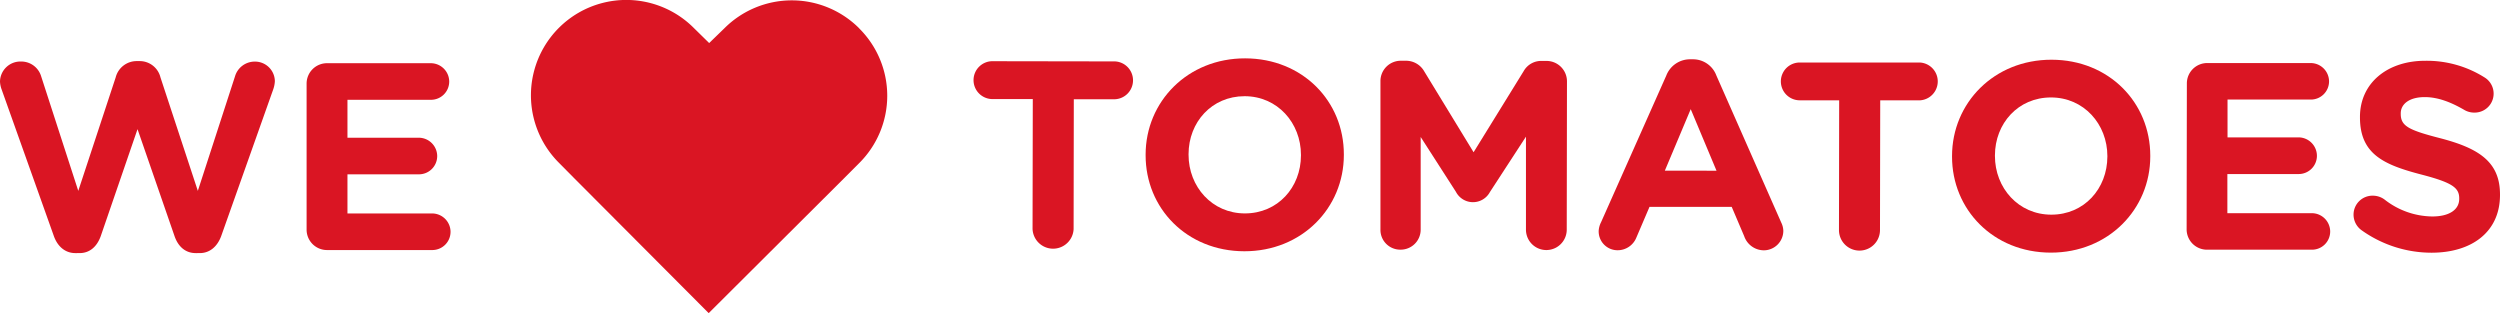
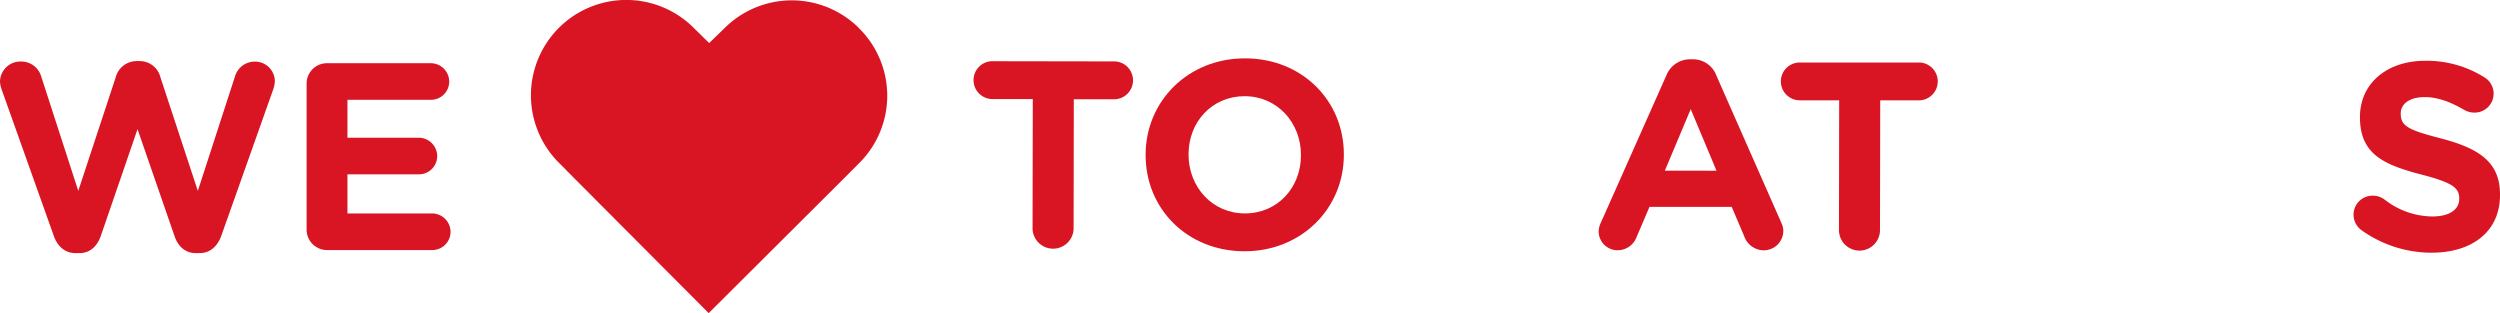
<svg xmlns="http://www.w3.org/2000/svg" viewBox="0 0 638.78 80.05">
  <defs>
    <style>.cls-1{fill:#da1523;}</style>
  </defs>
  <title>we-love-tomatoes-rood</title>
  <g id="Laag_2" data-name="Laag 2">
    <g id="Laag_1-2" data-name="Laag 1">
      <path class="cls-1" d="M219.55,7.25a24.34,24.34,0,0,0-34.48,0L181.2,11l-3.91-3.84a24.36,24.36,0,1,0-34.53,34.38l3.88,3.92,34.45,34.56V80l34.52-34.39,3.89-3.9a24.25,24.25,0,0,0,.05-34.44" />
      <path class="cls-1" d="M263.89,25.31l-10.08,0a4.84,4.84,0,1,1,0-9.67l30.63.05a4.84,4.84,0,1,1,0,9.67l-10.07,0-.05,33.16a5.25,5.25,0,0,1-10.49,0Z" />
      <path class="cls-1" d="M292.72,39.65v-.14c0-13.54,10.73-24.63,25.44-24.6s25.24,11,25.21,24.55v.13c0,13.55-10.72,24.63-25.43,24.61S292.7,53.2,292.72,39.65Zm39.69.06v-.13c0-8.17-6-15-14.4-15s-14.31,6.64-14.32,14.81v.14c0,8.17,6,15,14.4,15S332.4,47.88,332.41,39.71Z" />
-       <path class="cls-1" d="M352.72,20.75A5.2,5.2,0,0,1,358,15.52h1.16a5.36,5.36,0,0,1,4.76,2.73L376.52,38.9l12.77-20.68a5.13,5.13,0,0,1,4.7-2.65h1.15a5.22,5.22,0,0,1,5.24,5.25l-.06,37.86a5.21,5.21,0,1,1-10.42,0l0-23.76-9.21,14.15A4.91,4.91,0,0,1,372,49l-9-14,0,23.69a5.11,5.11,0,0,1-5.18,5.1,5.05,5.05,0,0,1-5.1-5.11Z" />
      <path class="cls-1" d="M409.09,56.78,425.76,19.3a6.5,6.5,0,0,1,6.14-4.15h.61a6.37,6.37,0,0,1,6.05,4.16l16.56,37.54a5.11,5.11,0,0,1,.54,2.11,5,5,0,0,1-5,5,5.35,5.35,0,0,1-5-3.62l-3.19-7.49-21,0-3.35,7.83a5.16,5.16,0,0,1-4.84,3.26A4.82,4.82,0,0,1,408.48,59,5.58,5.58,0,0,1,409.09,56.78Zm29.5-13.16L432,27.89,425.39,43.6Z" />
      <path class="cls-1" d="M469.93,25.63l-10.07,0a4.83,4.83,0,1,1,0-9.66l30.64,0a4.84,4.84,0,0,1,0,9.67H480.42l-.06,33.15a5.24,5.24,0,1,1-10.48,0Z" />
-       <path class="cls-1" d="M498.77,40v-.13c0-13.55,10.72-24.63,25.43-24.61s25.24,11,25.22,24.55v.14c0,13.54-10.73,24.62-25.43,24.6S498.75,53.52,498.77,40Zm39.69.06V39.9c0-8.17-6-15-14.41-15s-14.31,6.65-14.32,14.82v.13c0,8.17,6,15,14.41,15S538.44,48.2,538.46,40Z" />
-       <path class="cls-1" d="M558.71,58.52l.06-37.18A5.2,5.2,0,0,1,564,16.11l26.41,0a4.71,4.71,0,0,1,4.69,4.71,4.65,4.65,0,0,1-4.71,4.62l-21.23,0,0,9.66,18.18,0A4.72,4.72,0,0,1,592,39.85a4.66,4.66,0,0,1-4.71,4.62l-18.17,0,0,10,21.58,0a4.71,4.71,0,0,1,4.69,4.71,4.65,4.65,0,0,1-4.7,4.62l-26.76,0A5.2,5.2,0,0,1,558.71,58.52Z" />
      <path class="cls-1" d="M603.36,58.79a4.9,4.9,0,0,1-2-3.95A4.84,4.84,0,0,1,606.3,50a5,5,0,0,1,3,1,20.11,20.11,0,0,0,12.18,4.31c4.28,0,6.87-1.69,6.88-4.48v-.14c0-2.66-1.63-4-9.59-6.07C609.17,42.12,603,39.45,603,30v-.13c0-8.65,7-14.36,16.7-14.34a27.68,27.68,0,0,1,15.11,4.24,4.85,4.85,0,0,1-2.6,9,5,5,0,0,1-2.66-.75c-3.47-2-6.73-3.21-10-3.21-4,0-6.13,1.82-6.13,4.14v.14c0,3.13,2,4.15,10.26,6.27,9.67,2.54,15.11,6,15.1,14.32v.14c0,9.46-7.24,14.76-17.52,14.75A30.78,30.78,0,0,1,603.36,58.79Z" />
      <path class="cls-1" d="M.41,22.84a6.6,6.6,0,0,1-.41-2,5.22,5.22,0,0,1,5.39-5.12,5.3,5.3,0,0,1,5.12,3.76L20,48.77l9.56-29a5.53,5.53,0,0,1,5.32-4.16h.82A5.46,5.46,0,0,1,41,19.77l9.55,29L60.05,19.5a5.25,5.25,0,0,1,5-3.76,5.07,5.07,0,0,1,5.18,5,7.37,7.37,0,0,1-.4,2.05L56.5,60.37c-1,2.66-2.93,4.3-5.46,4.3H50c-2.53,0-4.44-1.57-5.39-4.3L35.14,33,25.73,60.37c-1,2.73-2.87,4.3-5.4,4.3H19.24c-2.52,0-4.5-1.64-5.46-4.3Z" />
      <path class="cls-1" d="M78.34,58.67V21.41a5.21,5.21,0,0,1,5.25-5.26h26.48a4.72,4.72,0,0,1,4.71,4.71,4.66,4.66,0,0,1-4.71,4.64H88.78v9.69H107a4.72,4.72,0,0,1,4.71,4.71A4.66,4.66,0,0,1,107,44.54H88.78v10h21.63a4.72,4.72,0,0,1,4.71,4.71,4.66,4.66,0,0,1-4.71,4.64H83.59A5.21,5.21,0,0,1,78.34,58.67Z" />
    </g>
  </g>
</svg>